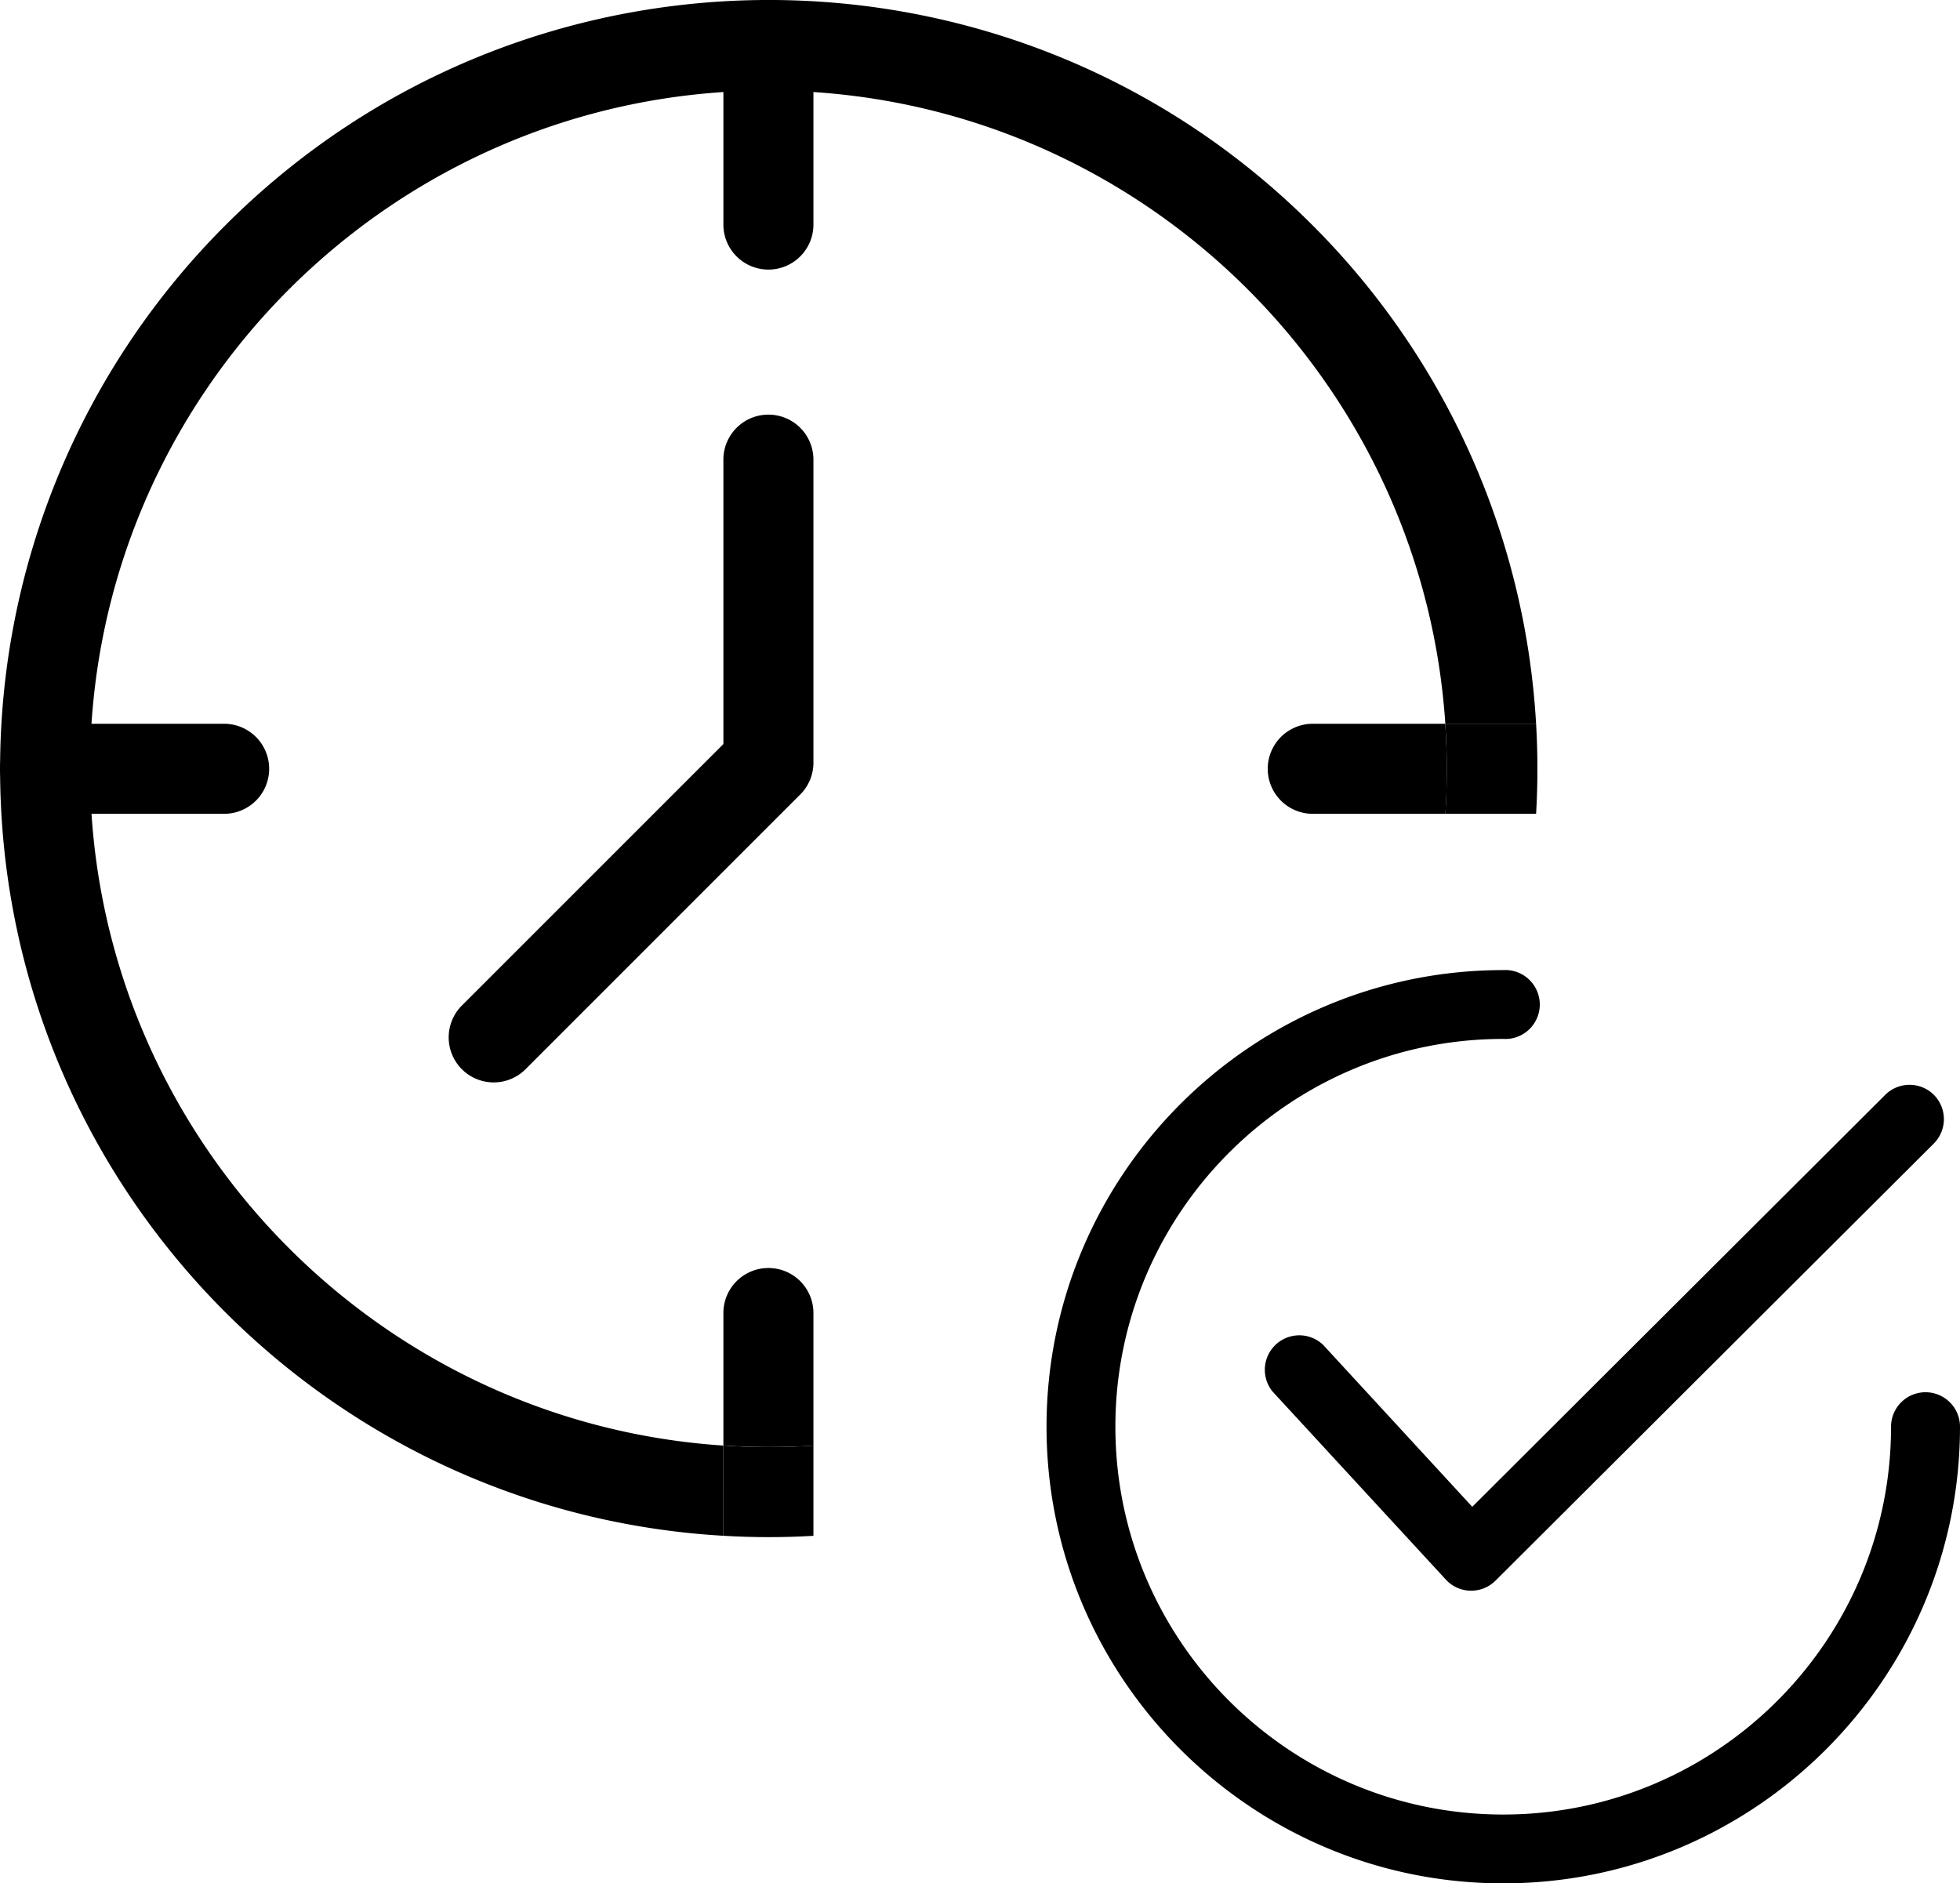
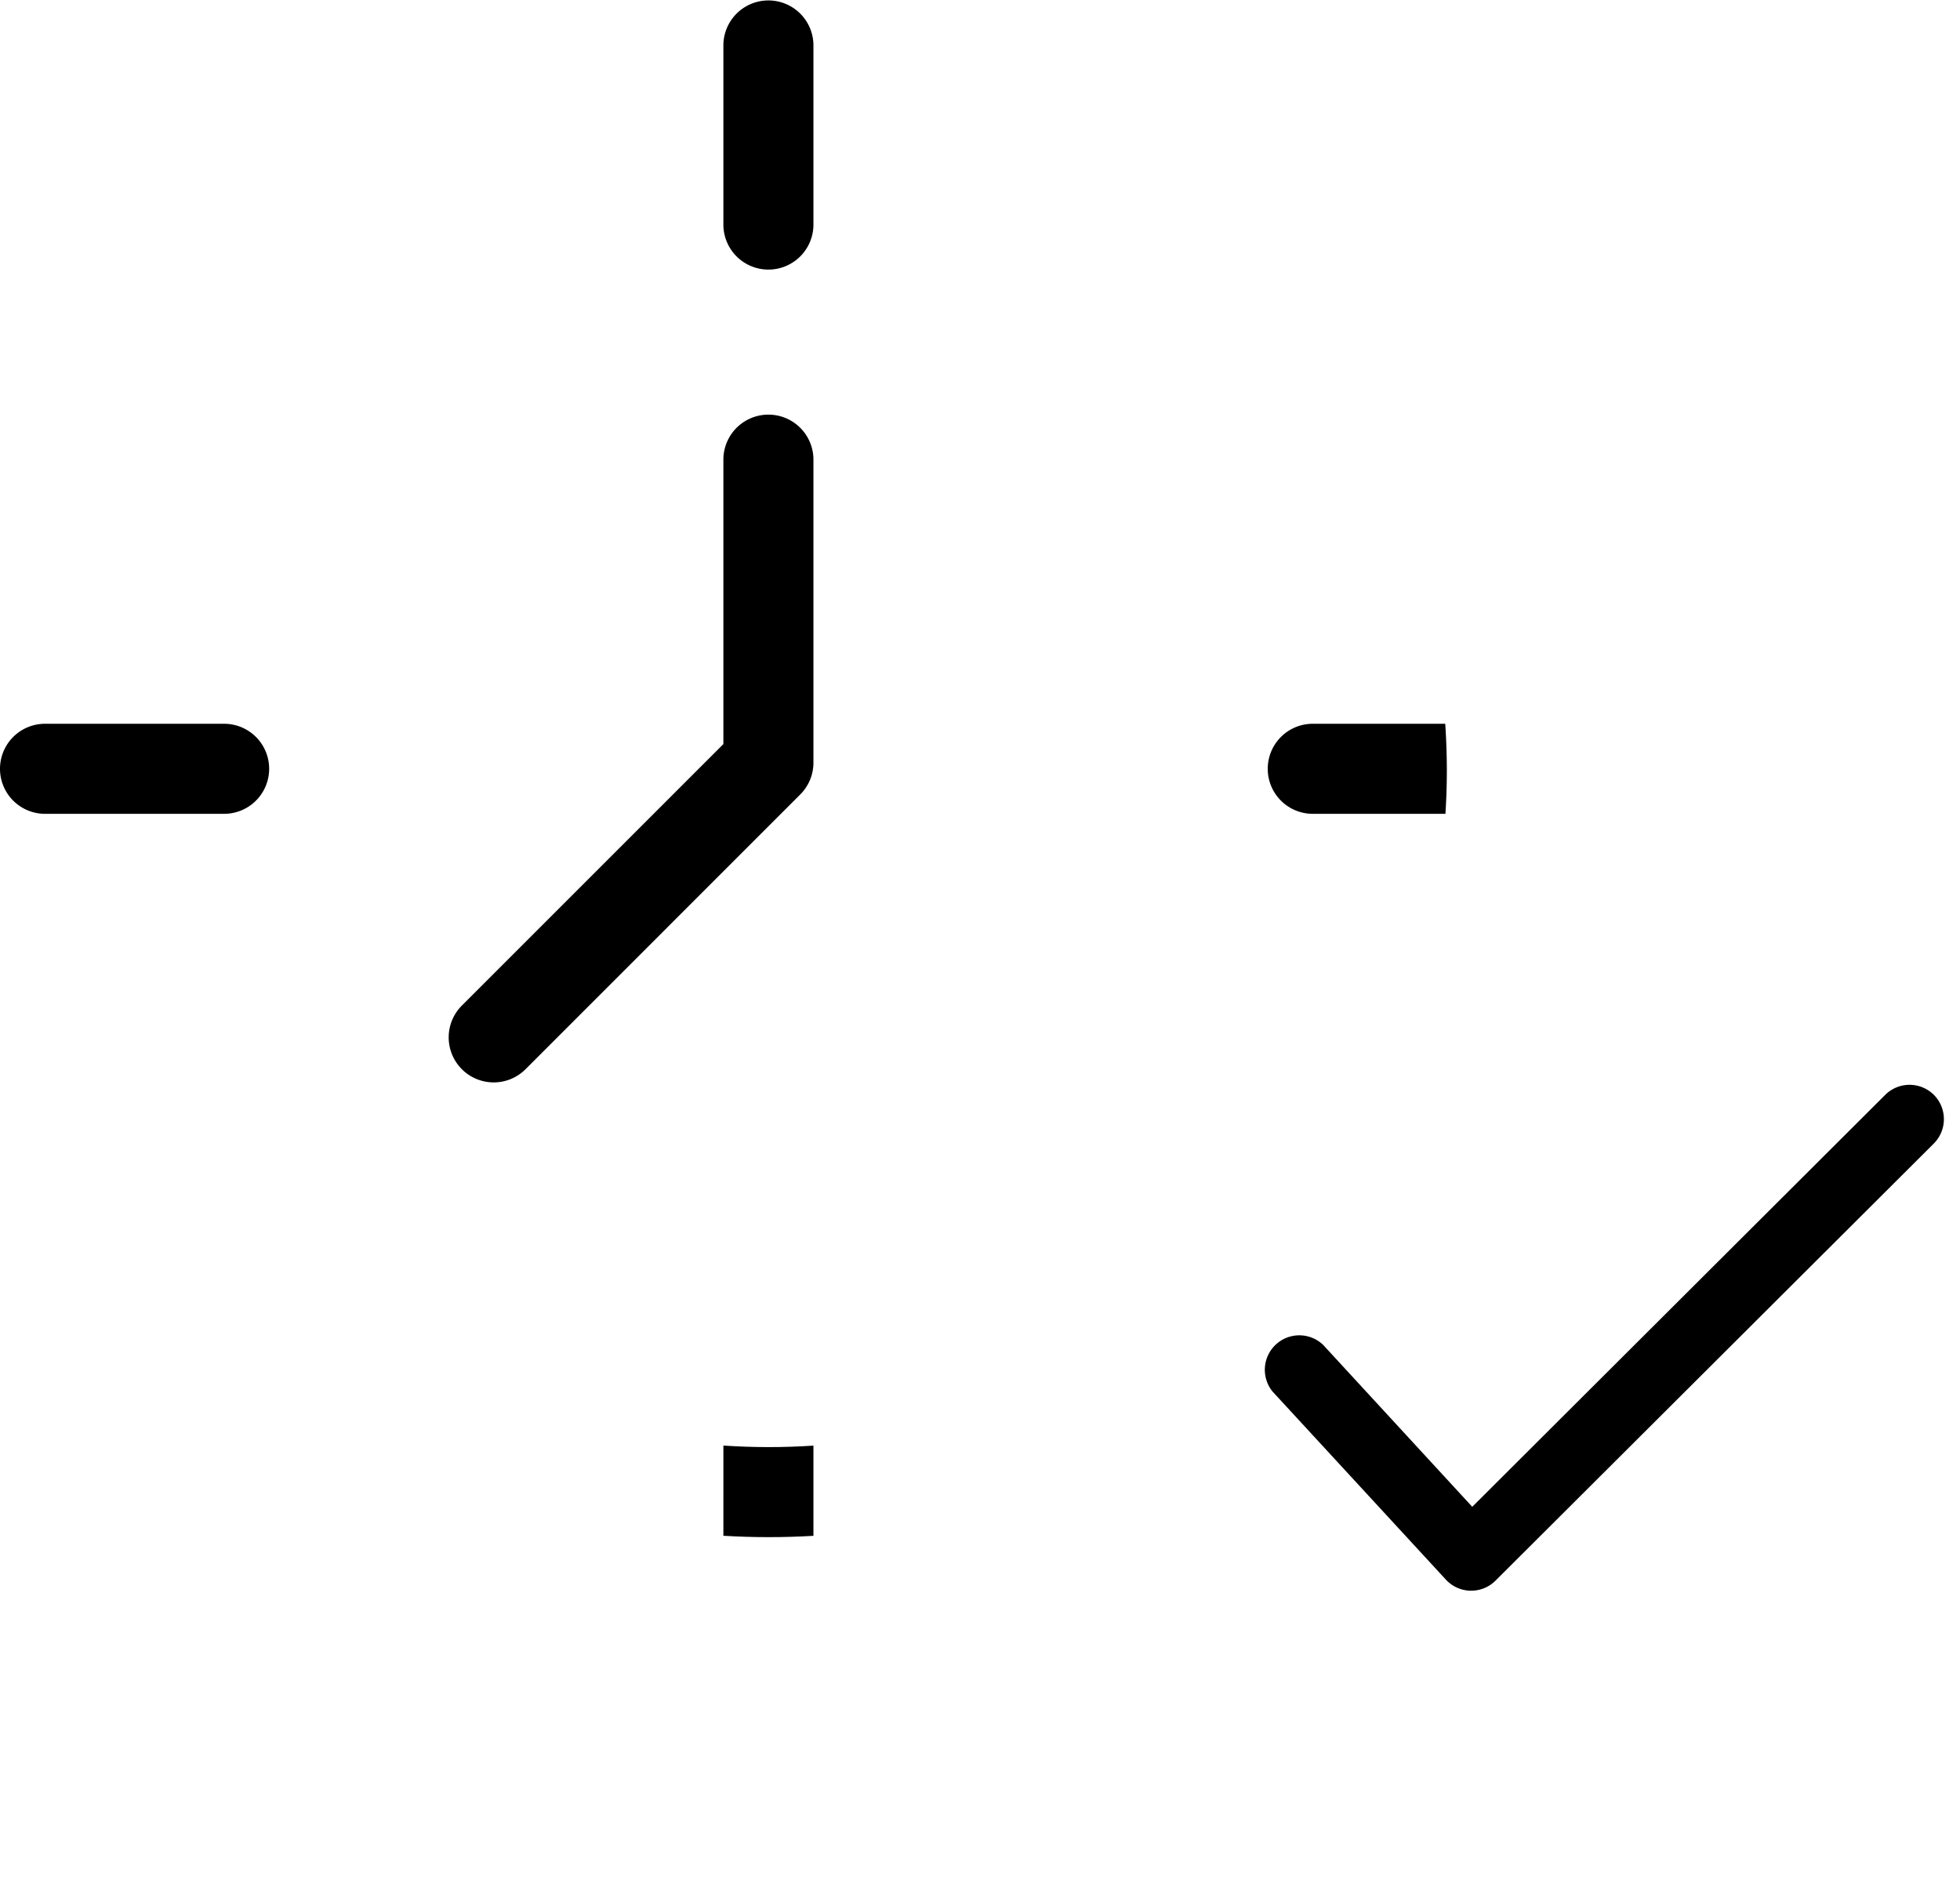
<svg xmlns="http://www.w3.org/2000/svg" id="Layer_1" data-name="Layer 1" viewBox="0 0 1080 1037.83">
  <path d="M423.41,169.65a24.81,24.81,0,0,1-24.81-24.81h0V46.14a24.81,24.81,0,0,1,49.62,0v98.7a24.81,24.81,0,0,1-24.81,24.81Z" transform="translate(0 -21.09)" />
-   <path d="M846.42,419.94A422.77,422.77,0,0,0,722.84,144.82c-165.51-165.2-433.6-164.95-598.79.56a423.45,423.45,0,0,0-124,299.3C0,670.2,176.31,854.53,398.6,867.41V817.7c-194.59-12.82-349-175.18-349-373C49.62,238.63,217.3,71,423.41,71c197.78,0,360.14,154.4,373,349h50.06Z" transform="translate(0 -21.09)" />
-   <path d="M448.22,817.73V744.66a24.81,24.81,0,0,0-49.62,0v73c8.21.54,16.47.84,24.81.84S440,818.27,448.22,817.73Z" transform="translate(0 -21.09)" />
  <path d="M398.6,843.35v24.06c8.21.48,16.48.75,24.81.75s16.56-.24,24.81-.72V817.73q-12.36.81-24.81.81c-8.34,0-16.6-.3-24.81-.84v25.65Z" transform="translate(0 -21.09)" />
  <path d="M796.36,419.94h-73a24.81,24.81,0,0,0,0,49.62h73.1q.8-12.37.78-24.81C797.2,436.41,796.9,428.14,796.36,419.94Z" transform="translate(0 -21.09)" />
-   <path d="M846.42,419.94H796.36c.54,8.2.84,16.47.84,24.81s-.25,16.56-.78,24.81h50A425.61,425.61,0,0,0,846.42,419.94Z" transform="translate(0 -21.09)" />
  <path d="M123.5,469.56H24.81a24.81,24.81,0,1,1,0-49.62H123.5a24.81,24.81,0,0,1,0,49.62Z" transform="translate(0 -21.09)" />
  <path d="M254.51,575.21,398.6,431.12V274.39a24.81,24.81,0,0,1,49.62,0V441.44h0v0a23.16,23.16,0,0,1-.12,2.36c-.05.54-.14,1.07-.23,1.59,0,.26-.07.51-.12.77-.12.65-.29,1.28-.46,1.91,0,.13-.07.27-.1.4-.21.69-.46,1.38-.72,2.05,0,.06-.05.13-.08.2a24.69,24.69,0,0,1-5.86,8.6L289.59,610.29a24.74,24.74,0,0,1-17.53,7.28h0a24.81,24.81,0,0,1-17.55-42.36Z" transform="translate(0 -21.09)" />
  <path d="M1065.61,624.44a19,19,0,0,0-26.82,0l-227.55,227-82.1-89.17a19,19,0,0,0-27.91,25.69L796.7,891.57a19,19,0,0,0,13.55,6.11h.41a19,19,0,0,0,13.39-5.54l241.52-240.89A19,19,0,0,0,1065.61,624.44Z" transform="translate(0 -21.09)" />
-   <path d="M1061,788.31a19,19,0,0,0-19,19c0,117.85-95.86,213.71-213.7,213.71s-213.7-95.86-213.7-213.71,95.87-213.7,213.7-213.7a19,19,0,1,0,0-37.93c-138.75,0-251.64,112.88-251.64,251.63s112.89,251.64,251.64,251.64S1080,946,1080,807.27A19,19,0,0,0,1061,788.31Z" transform="translate(0 -21.09)" />
</svg>